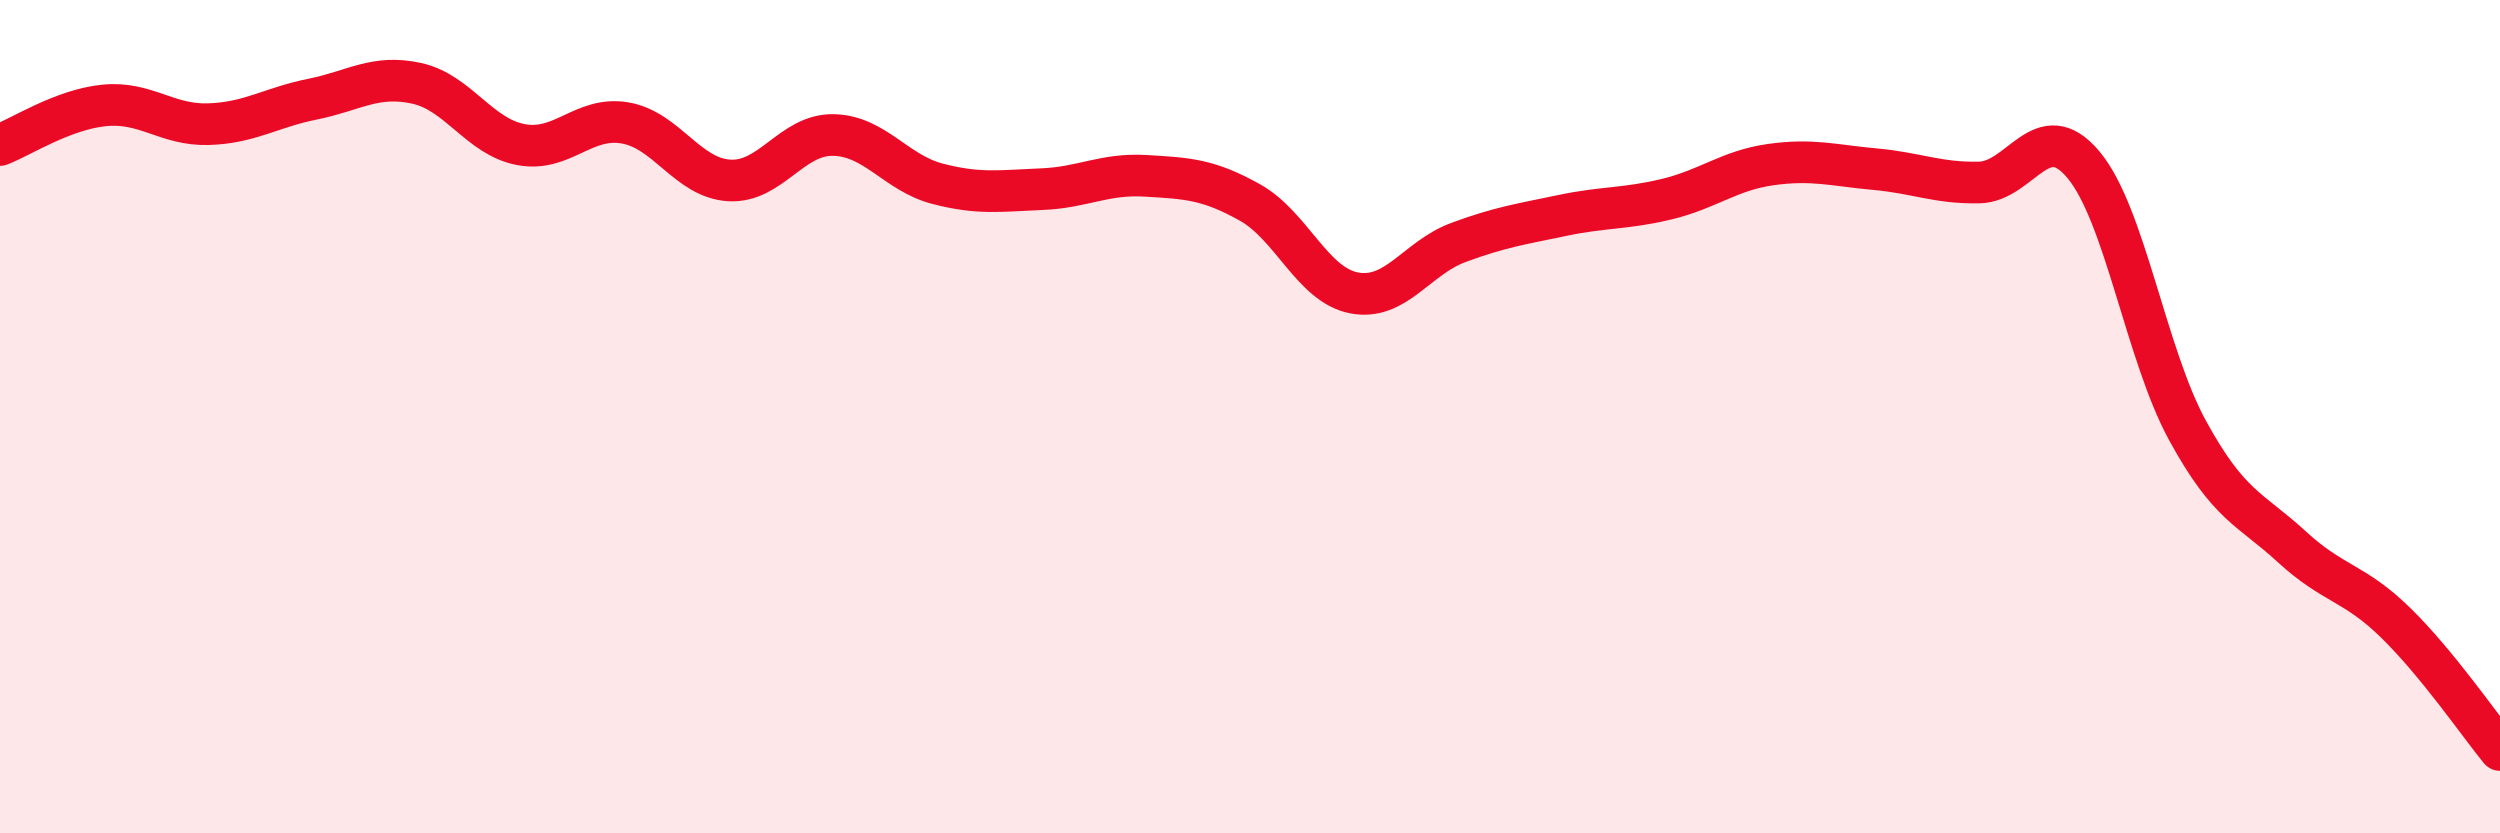
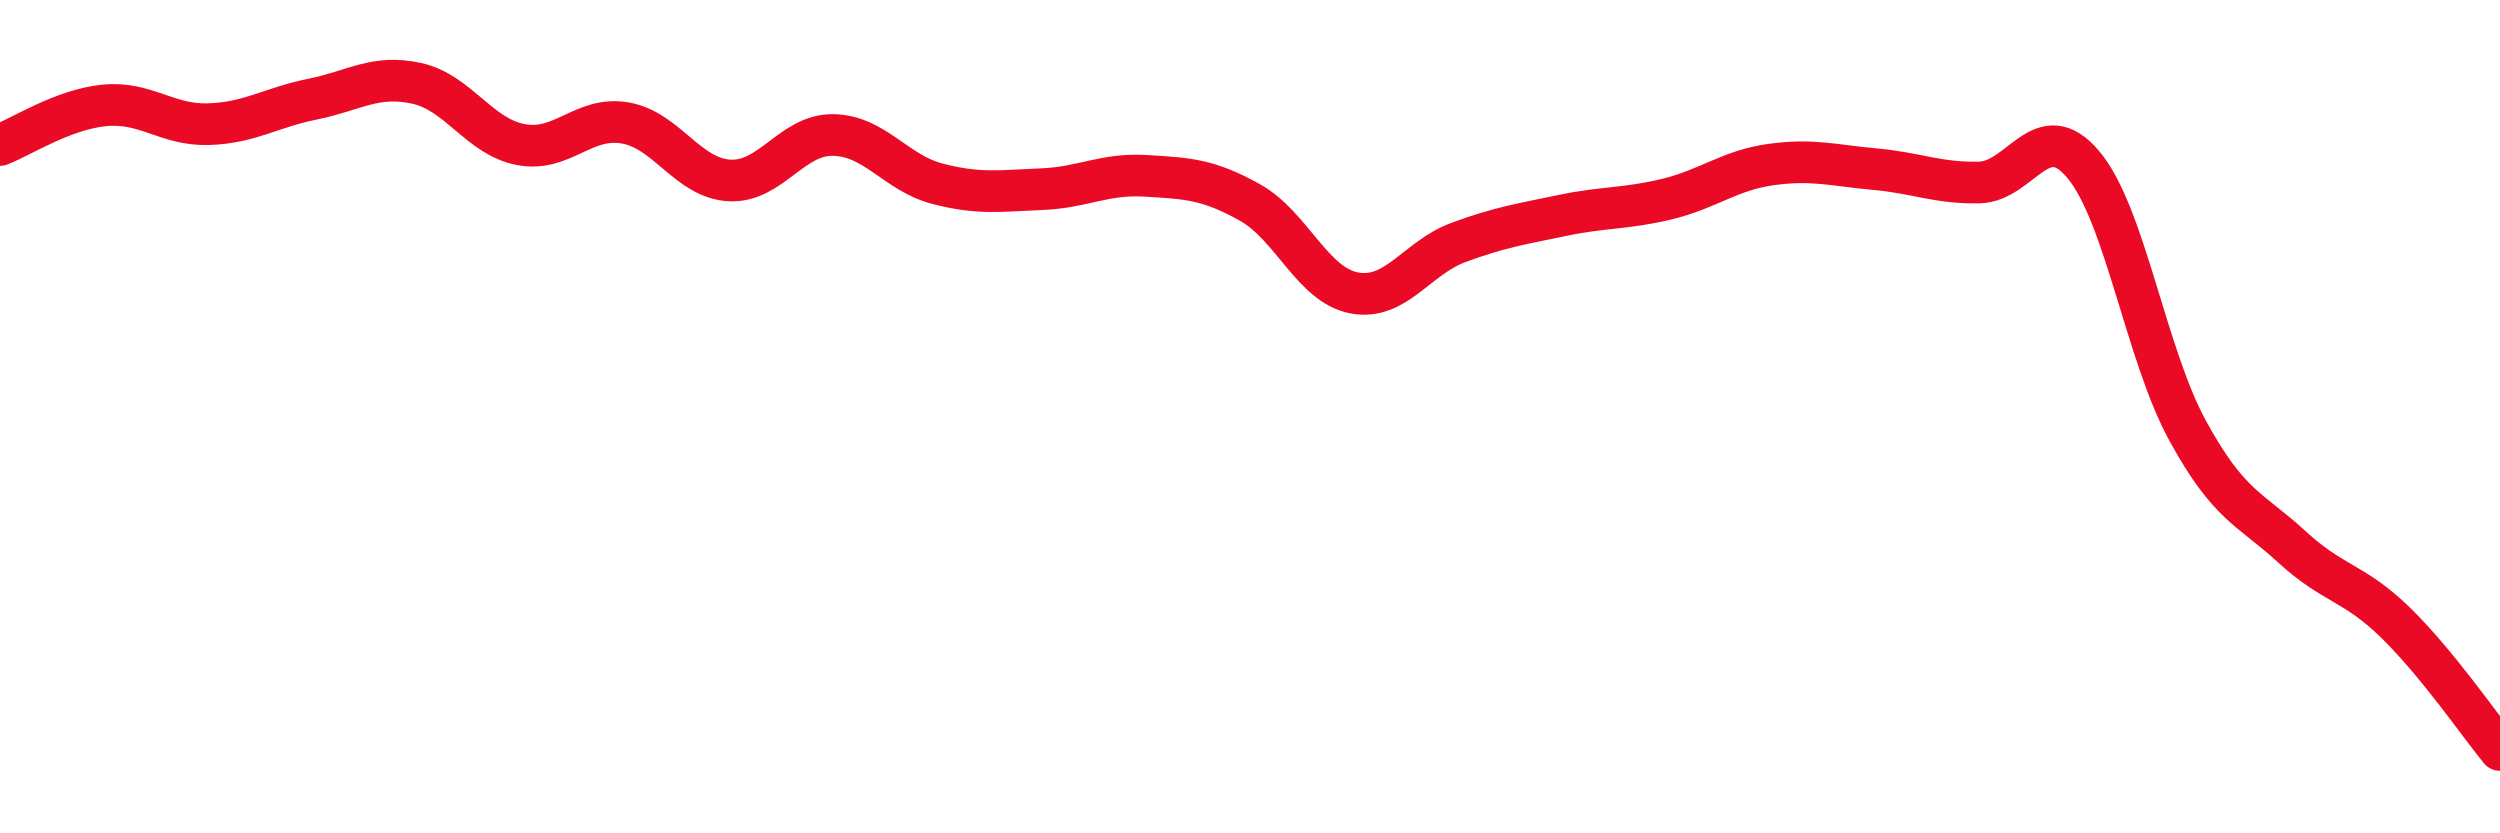
<svg xmlns="http://www.w3.org/2000/svg" width="60" height="20" viewBox="0 0 60 20">
-   <path d="M 0,3.48 C 0.5,3.29 1.5,2.63 2.5,2.53 C 3.5,2.43 4,3.01 5,2.98 C 6,2.95 6.5,2.58 7.5,2.38 C 8.5,2.18 9,1.78 10,2 C 11,2.22 11.5,3.28 12.5,3.47 C 13.5,3.66 14,2.78 15,2.95 C 16,3.12 16.5,4.27 17.5,4.33 C 18.5,4.39 19,3.22 20,3.24 C 21,3.26 21.5,4.15 22.5,4.41 C 23.5,4.67 24,4.58 25,4.54 C 26,4.5 26.5,4.16 27.5,4.22 C 28.5,4.28 29,4.3 30,4.86 C 31,5.42 31.5,6.84 32.5,7.03 C 33.5,7.22 34,6.19 35,5.82 C 36,5.45 36.5,5.38 37.5,5.17 C 38.5,4.96 39,5.02 40,4.78 C 41,4.54 41.5,4.09 42.5,3.95 C 43.5,3.81 44,3.97 45,4.06 C 46,4.15 46.5,4.4 47.5,4.38 C 48.5,4.36 49,2.76 50,3.95 C 51,5.14 51.5,8.5 52.5,10.33 C 53.5,12.16 54,12.2 55,13.12 C 56,14.04 56.5,13.97 57.5,14.95 C 58.5,15.93 59.5,17.39 60,18L60 20L0 20Z" fill="#EB0A25" opacity="0.1" stroke-linecap="round" stroke-linejoin="round" />
  <path d="M 0,3.48 C 0.5,3.29 1.5,2.63 2.5,2.53 C 3.5,2.43 4,3.01 5,2.98 C 6,2.95 6.5,2.58 7.5,2.38 C 8.5,2.18 9,1.78 10,2 C 11,2.22 11.5,3.28 12.5,3.47 C 13.5,3.66 14,2.78 15,2.95 C 16,3.12 16.5,4.27 17.5,4.33 C 18.5,4.39 19,3.22 20,3.24 C 21,3.26 21.5,4.15 22.5,4.41 C 23.5,4.67 24,4.58 25,4.54 C 26,4.5 26.5,4.16 27.5,4.22 C 28.5,4.28 29,4.3 30,4.86 C 31,5.42 31.5,6.84 32.5,7.03 C 33.5,7.22 34,6.19 35,5.82 C 36,5.45 36.5,5.38 37.5,5.17 C 38.5,4.96 39,5.02 40,4.78 C 41,4.54 41.5,4.09 42.5,3.95 C 43.5,3.81 44,3.97 45,4.06 C 46,4.15 46.5,4.4 47.5,4.38 C 48.5,4.36 49,2.76 50,3.95 C 51,5.14 51.5,8.5 52.5,10.33 C 53.5,12.16 54,12.2 55,13.12 C 56,14.04 56.5,13.97 57.5,14.95 C 58.5,15.93 59.5,17.39 60,18" stroke="#EB0A25" stroke-width="1" fill="none" stroke-linecap="round" stroke-linejoin="round" />
</svg>